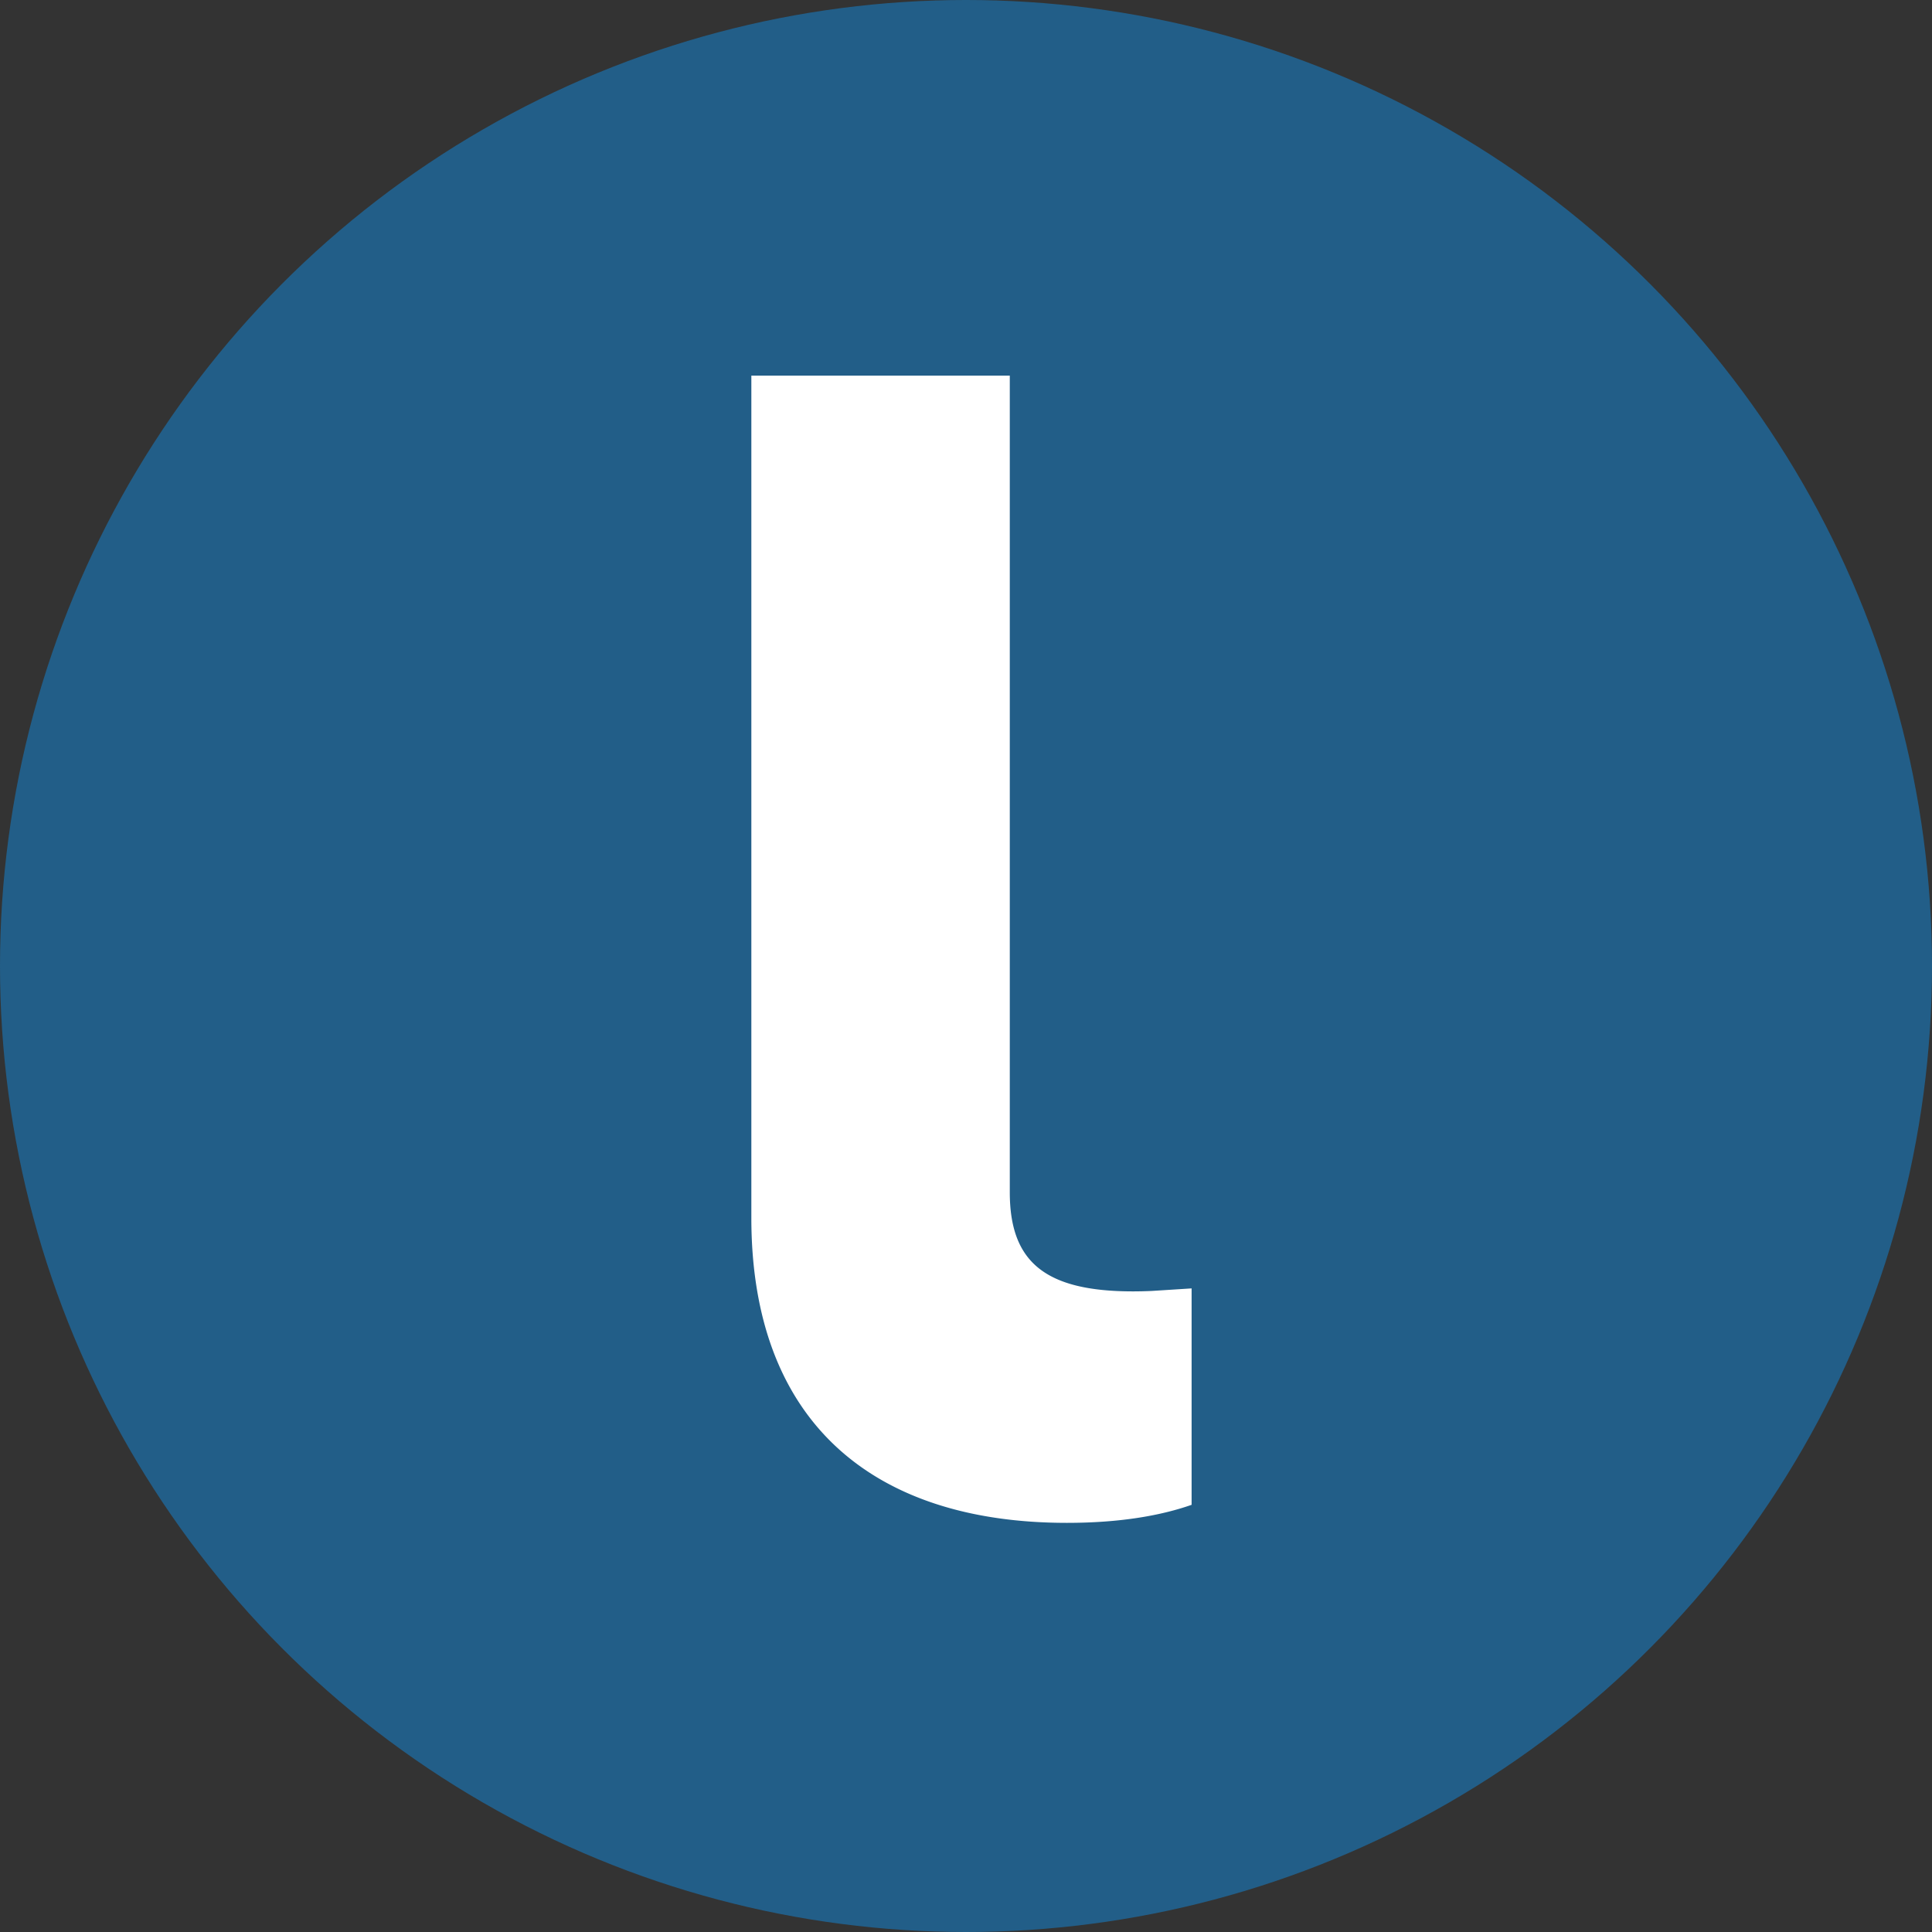
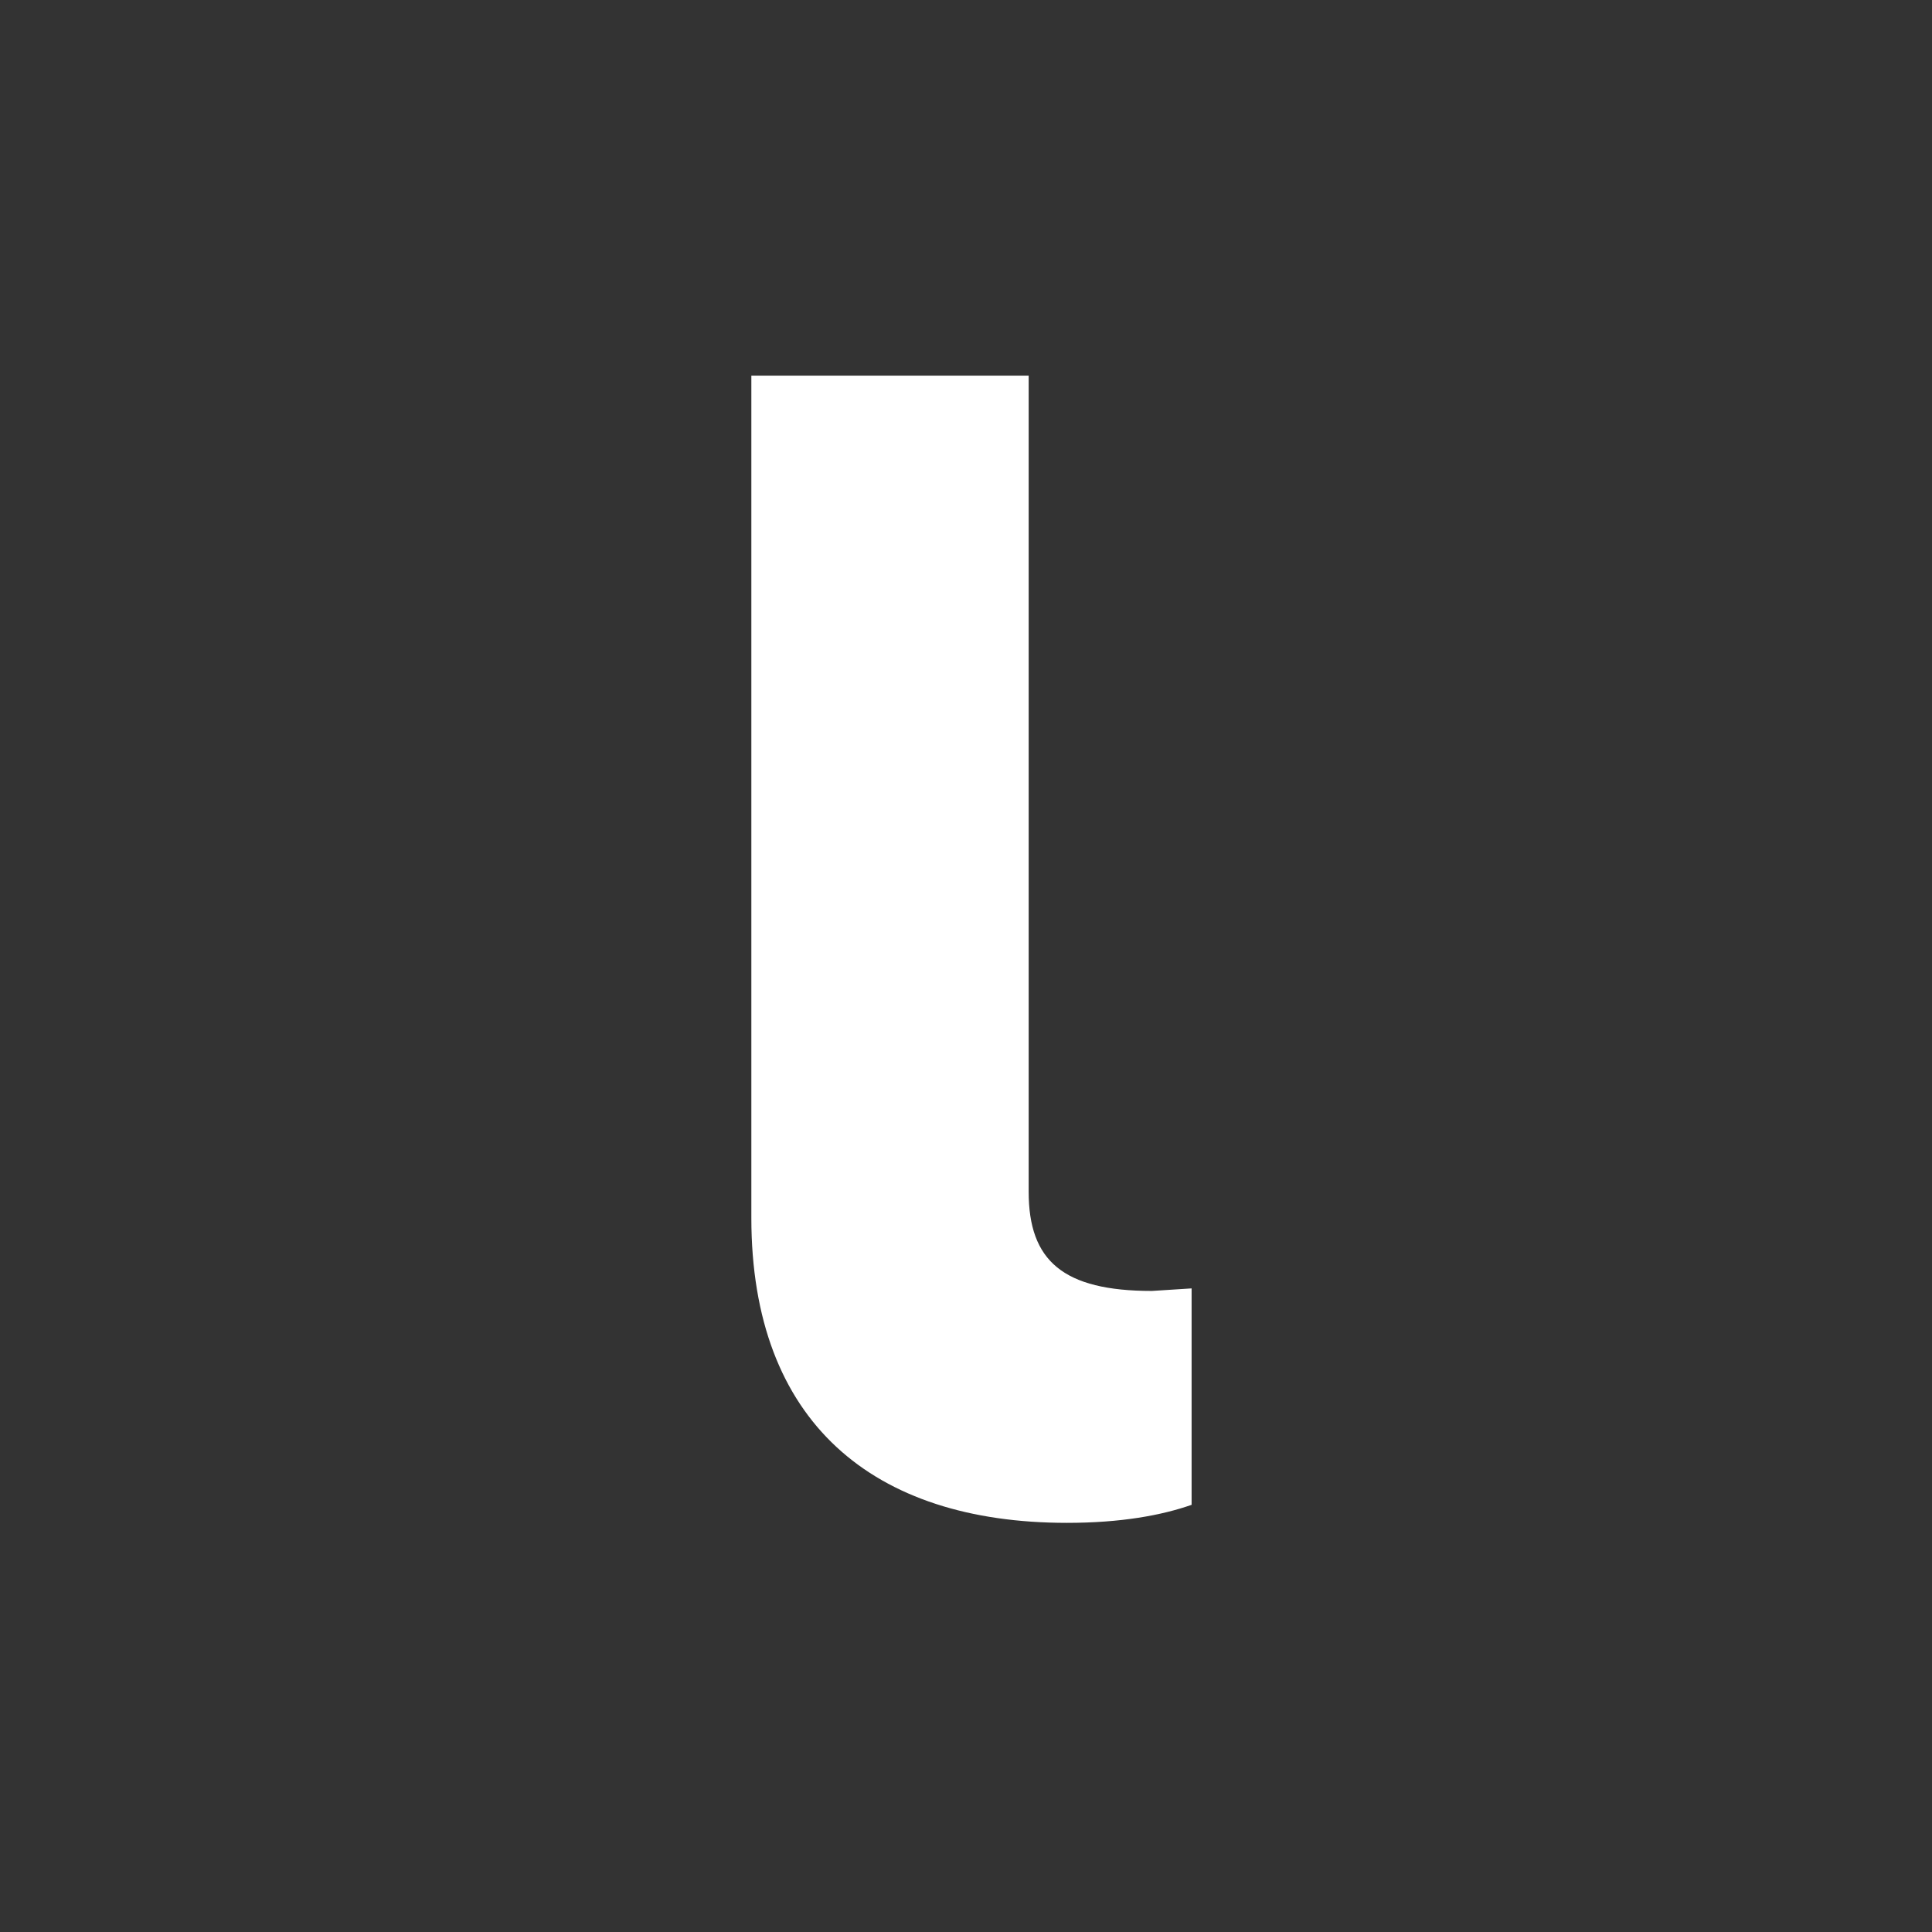
<svg xmlns="http://www.w3.org/2000/svg" width="48" height="48" viewBox="0 0 48 48">
  <rect x="0" y="0" width="48" height="48" fill="#333333" stroke="none" />
  <g fill="none" fill-rule="evenodd">
-     <circle fill="#225E88" cx="24" cy="24" r="24" />
-     <path d="M18.667 9.333v20.923c0 5.077 3.024 7.579 7.84 7.579 1.344 0 2.352-.187 3.098-.448V32.01l-.987.063a10.31 10.31 0 0 1-.469.011c-2.202 0-3.061-.746-3.061-2.464V9.333h-6.421z" fill="#FFF" fill-rule="nonzero" />
+     <path d="M18.667 9.333v20.923c0 5.077 3.024 7.579 7.84 7.579 1.344 0 2.352-.187 3.098-.448V32.01l-.987.063c-2.202 0-3.061-.746-3.061-2.464V9.333h-6.421z" fill="#FFF" fill-rule="nonzero" />
  </g>
</svg>